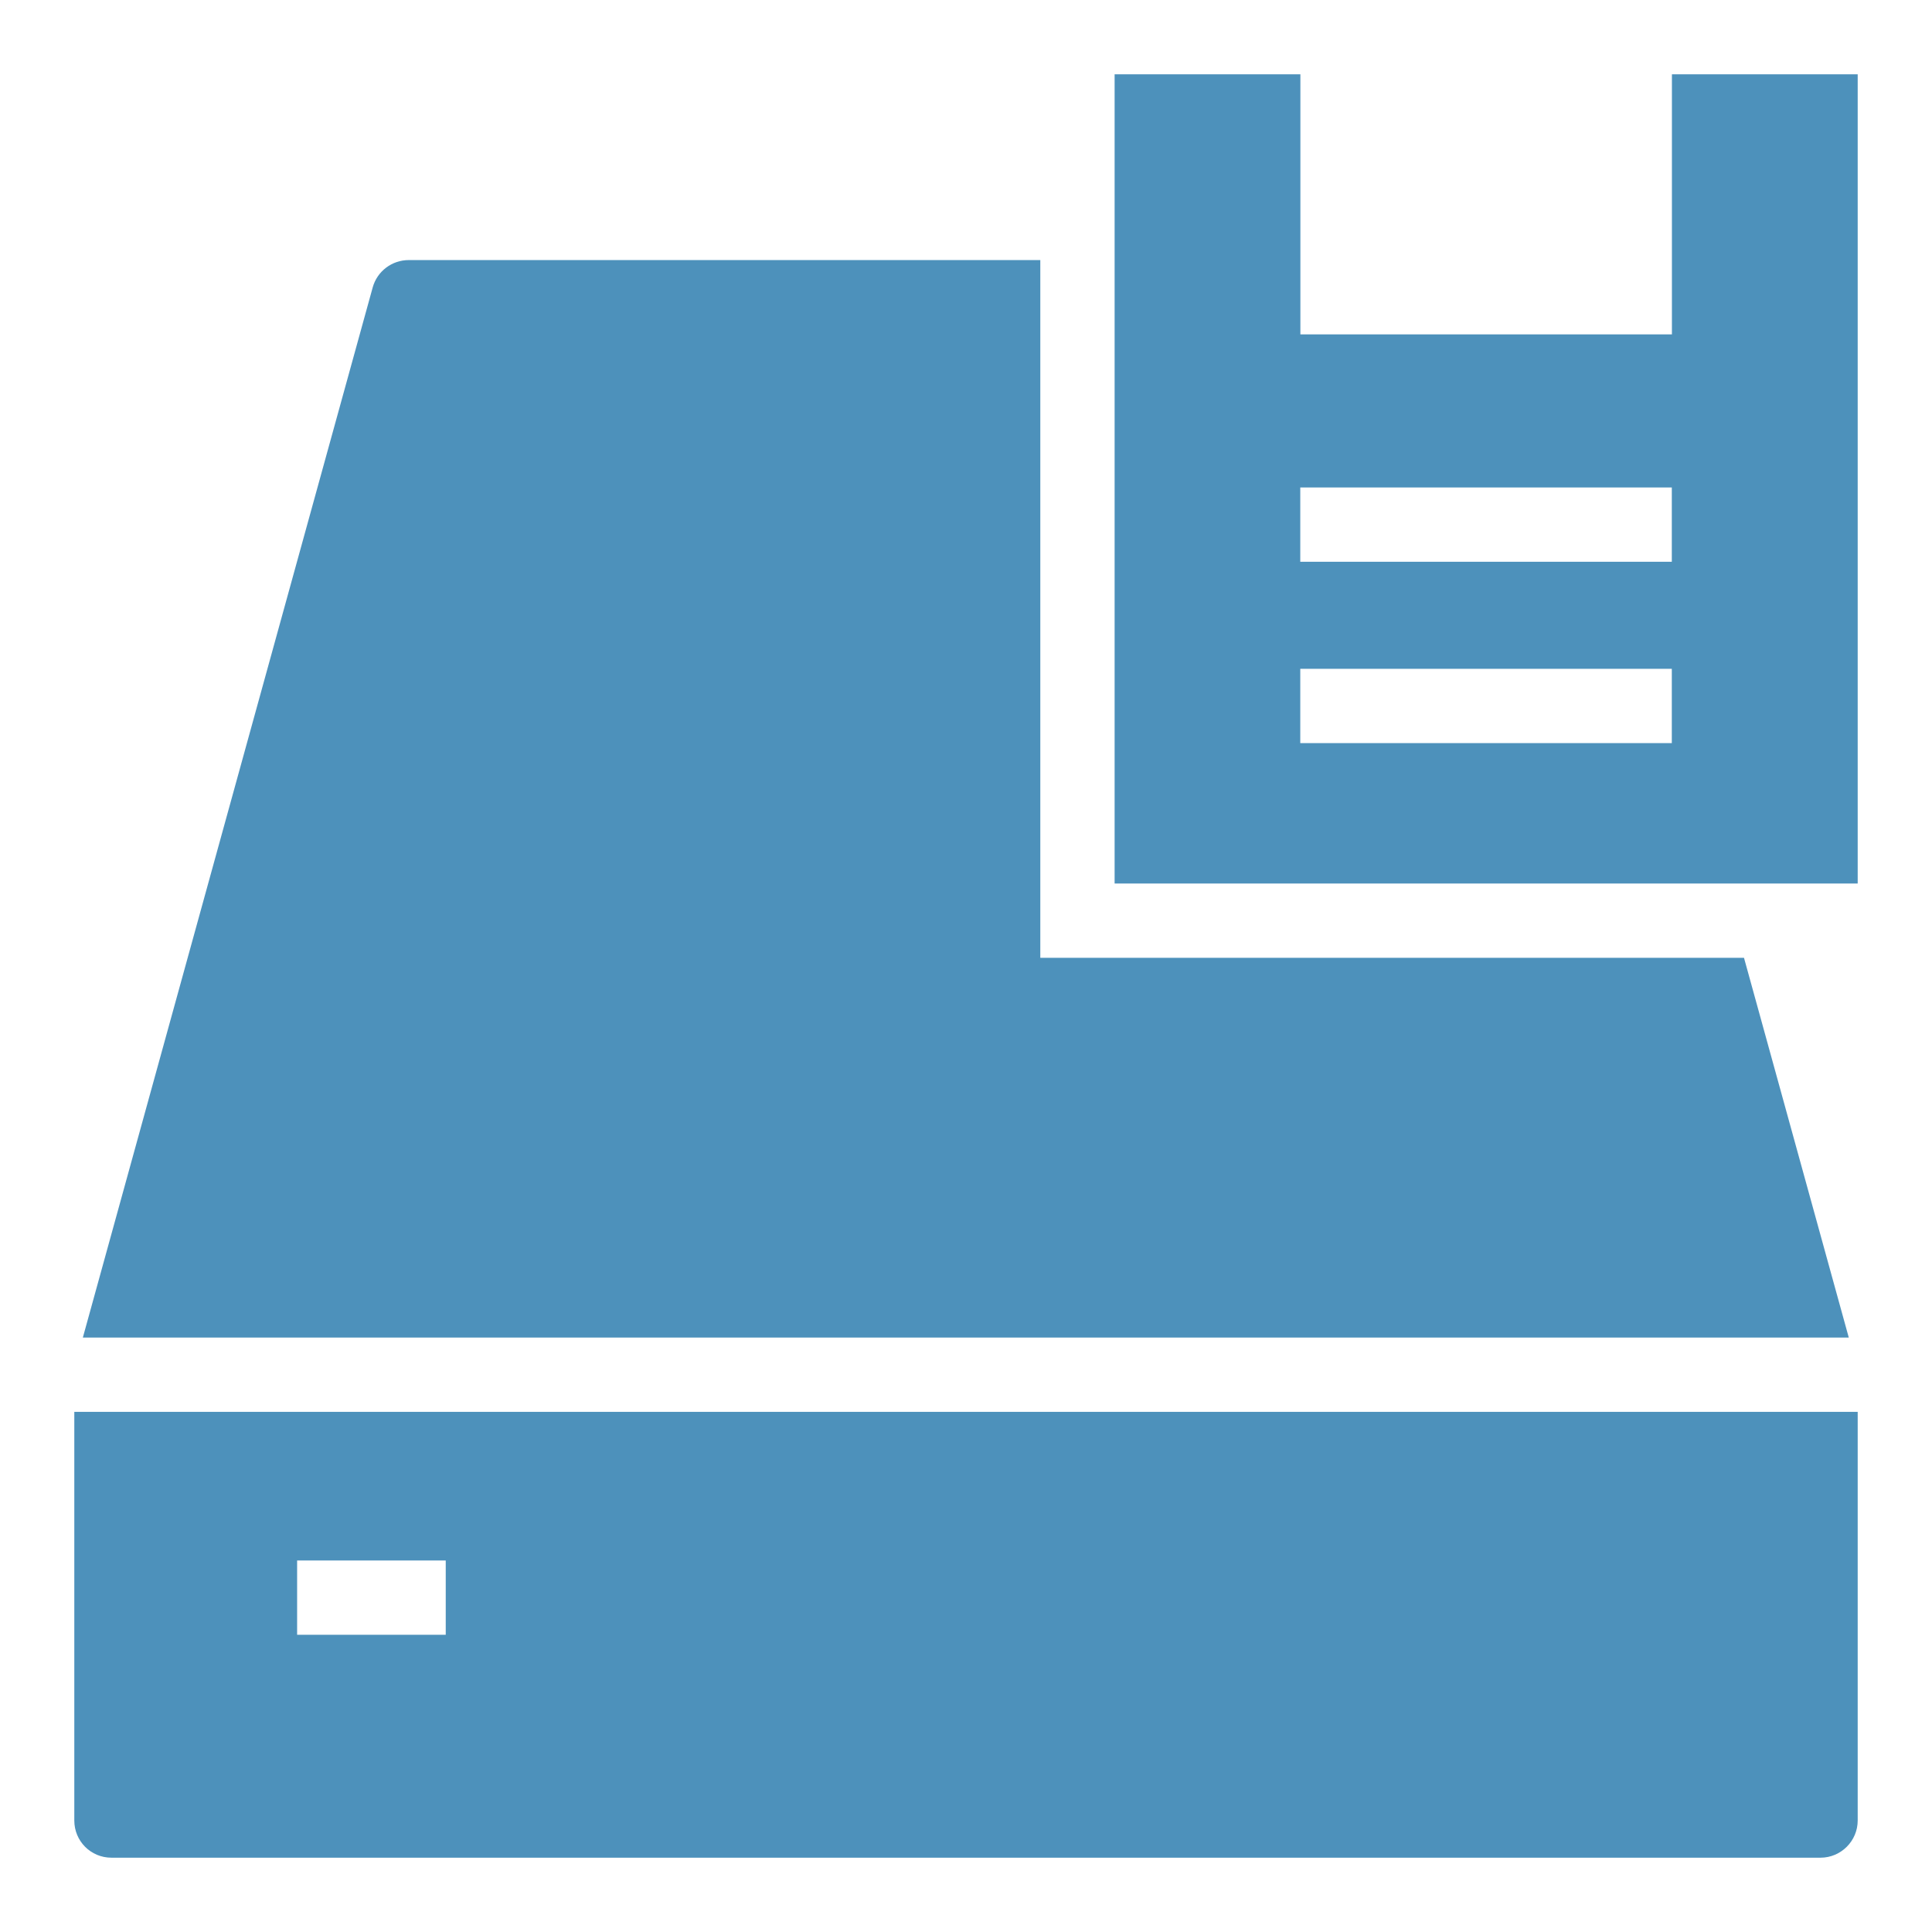
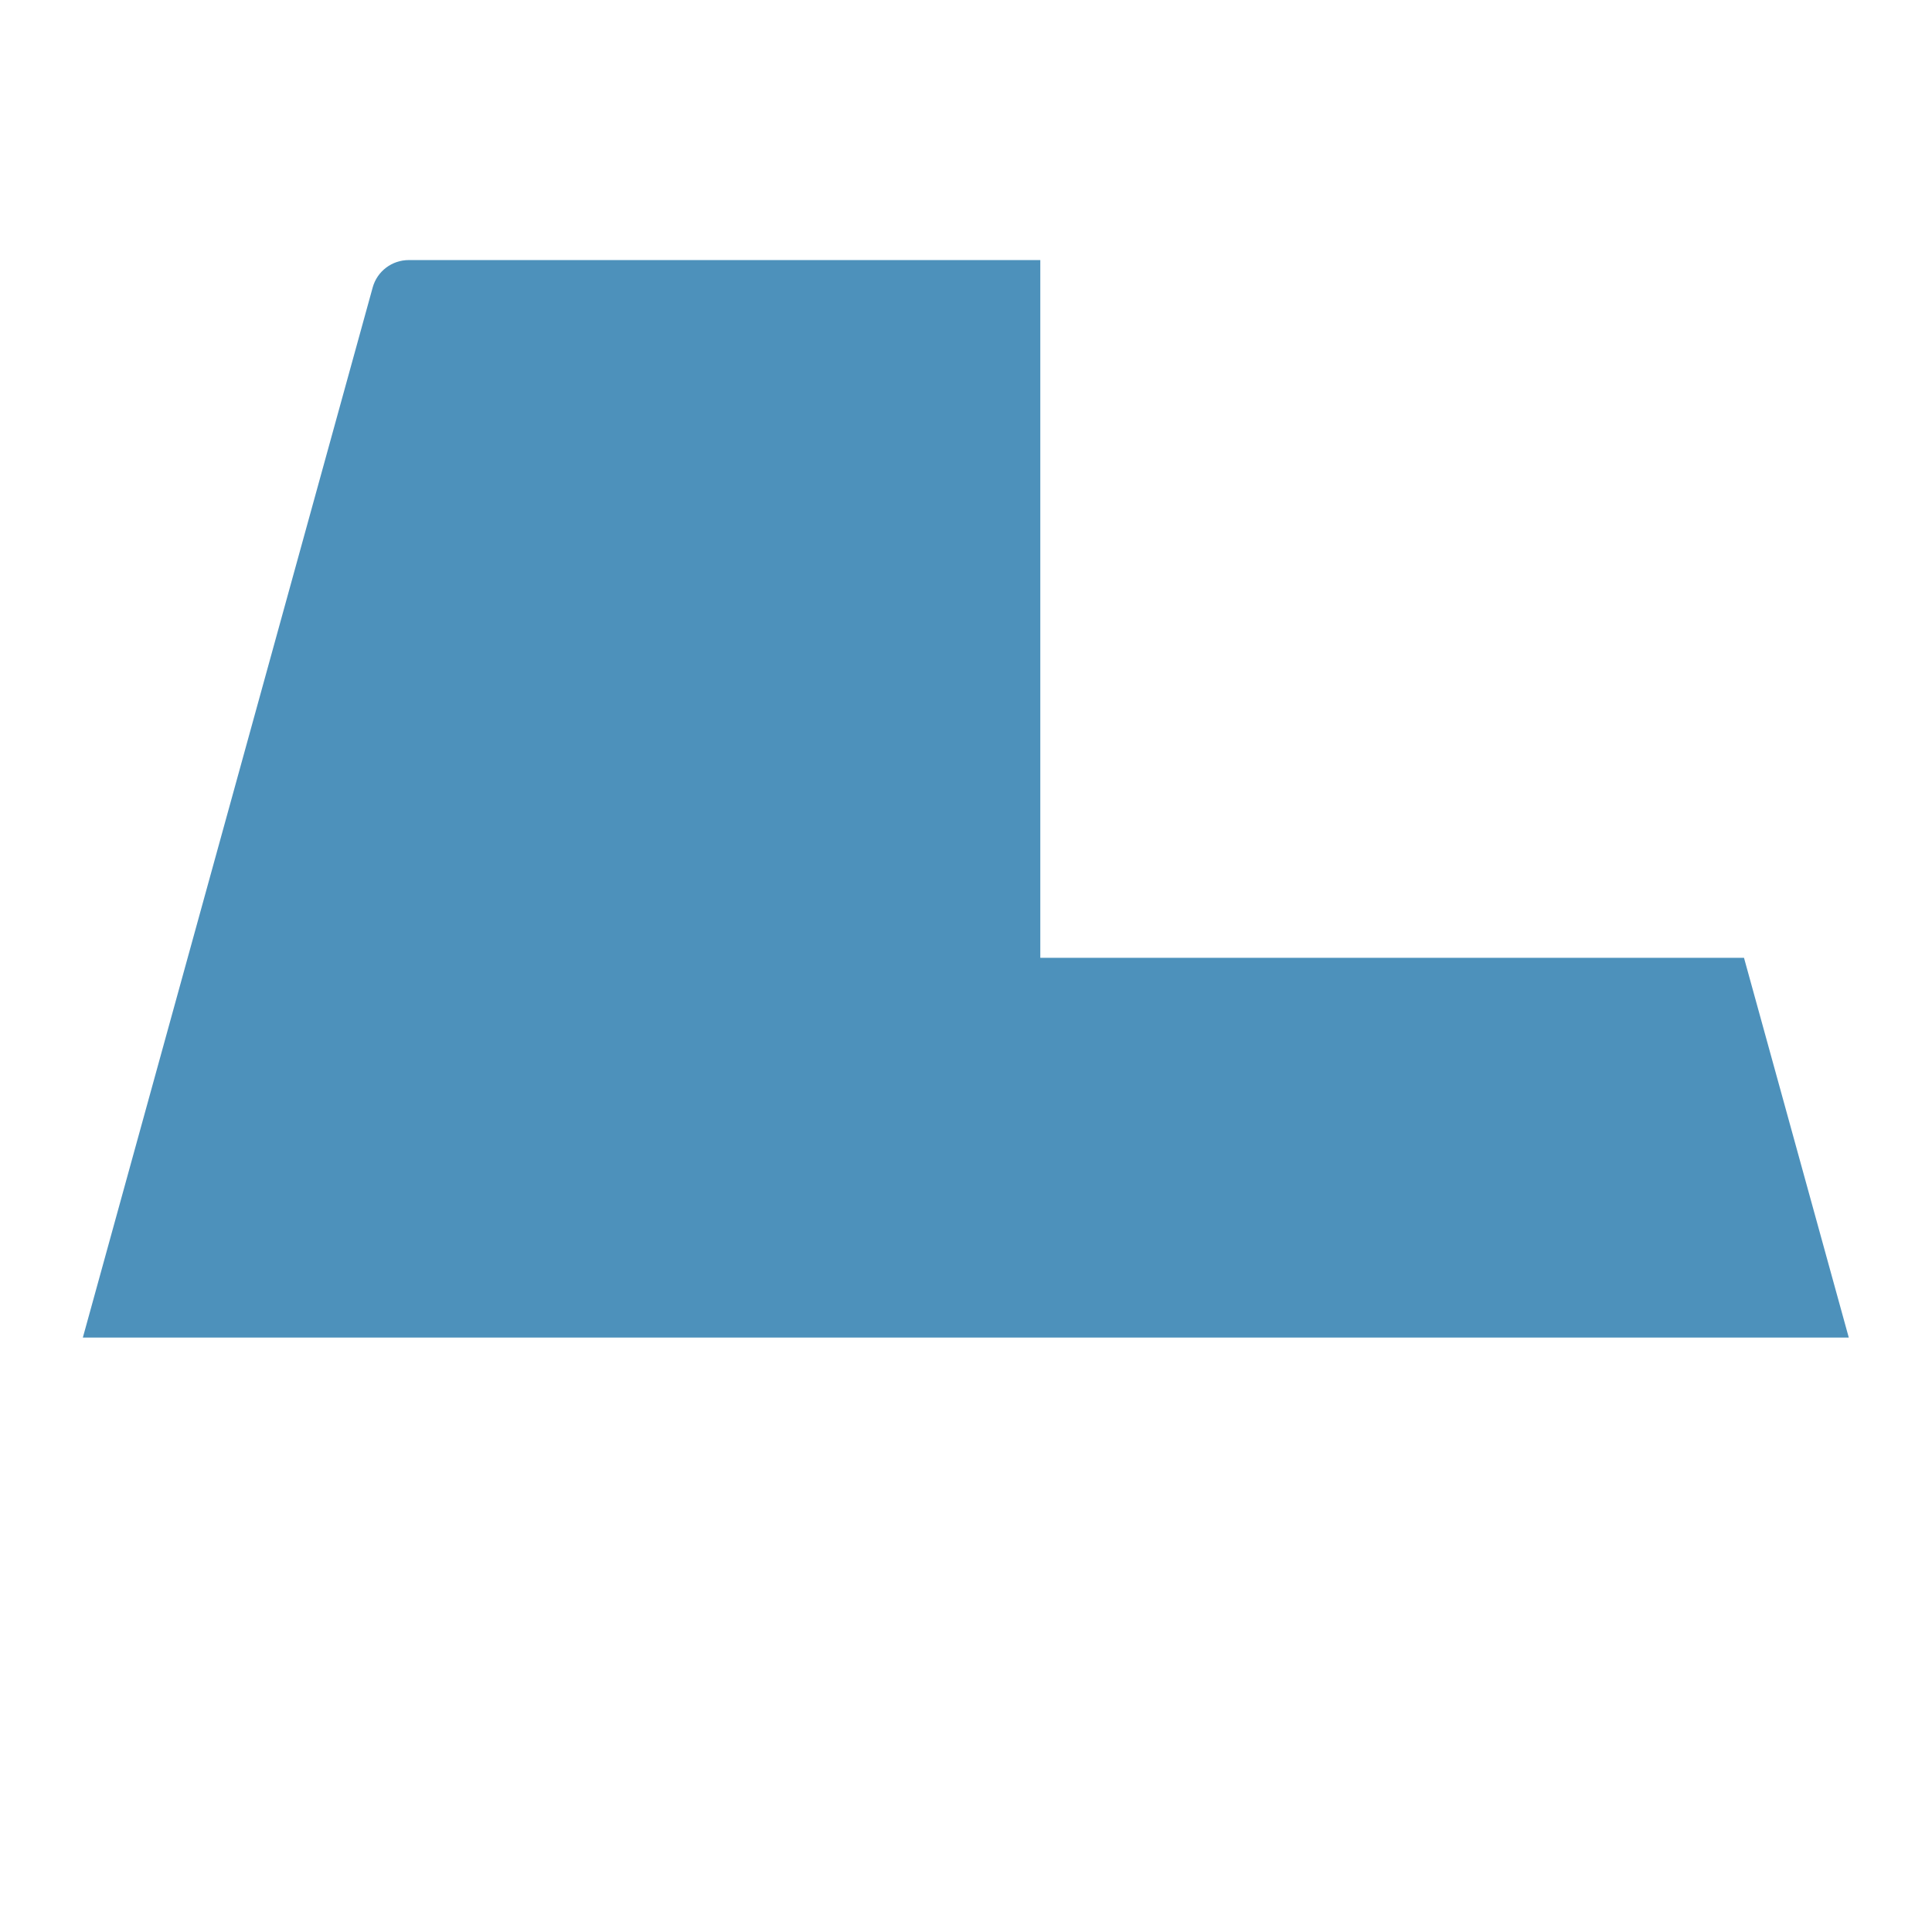
<svg xmlns="http://www.w3.org/2000/svg" xmlns:ns1="http://sodipodi.sourceforge.net/DTD/sodipodi-0.dtd" xmlns:ns2="http://www.inkscape.org/namespaces/inkscape" enable-background="new 0 0 52 52" id="Layer_1" version="1.1" viewBox="0 0 52 52" xml:space="preserve" ns1:docname="oldpc1.svg" ns2:version="1.1 (c68e22c387, 2021-05-23)">
  <defs id="defs5576" />
  <ns1:namedview id="namedview5574" pagecolor="#ffffff" bordercolor="#666666" borderopacity="1.0" ns2:pageshadow="2" ns2:pageopacity="0.0" ns2:pagecheckerboard="0" showgrid="false" ns2:zoom="9.3846154" ns2:cx="25.946721" ns2:cy="26.42623" ns2:window-width="1280" ns2:window-height="738" ns2:window-x="-8" ns2:window-y="-8" ns2:window-maximized="1" ns2:current-layer="Layer_1" />
  <rect fill="none" height="2" width="10" x="21" y="25" id="rect5559" />
  <rect fill="none" height="2" width="10" x="21" y="25" id="rect5561" />
  <rect fill="none" height="2" width="4" x="24" y="25" id="rect5563" />
  <g id="g5571" style="fill:#4d91bb;fill-opacity:1">
    <path d="M49,36h0.76l-2.82-10.22H28V7H11c-0.45,0-0.85,0.3-0.97,0.74L2.23,36H3H49z   " id="path5565" style="fill:#4d91bb;fill-opacity:1" />
-     <path d="M2,49c0,0.55,0.44,1,1,1h46c0.55,0,1-0.45,1-1V38H2V49z M7.997,42.001h4v2h-4V42.001z" id="path5567" style="fill:#4d91bb;fill-opacity:1" />
-     <path d="M45,2v7H35V2h-5v21.78h20V2H45z M44.997,20.001h-10v-2h10V20.001z M44.997,15.12h-10v-2h10   V15.12z" id="path5569" style="fill:#4d91bb;fill-opacity:1" />
  </g>
</svg>